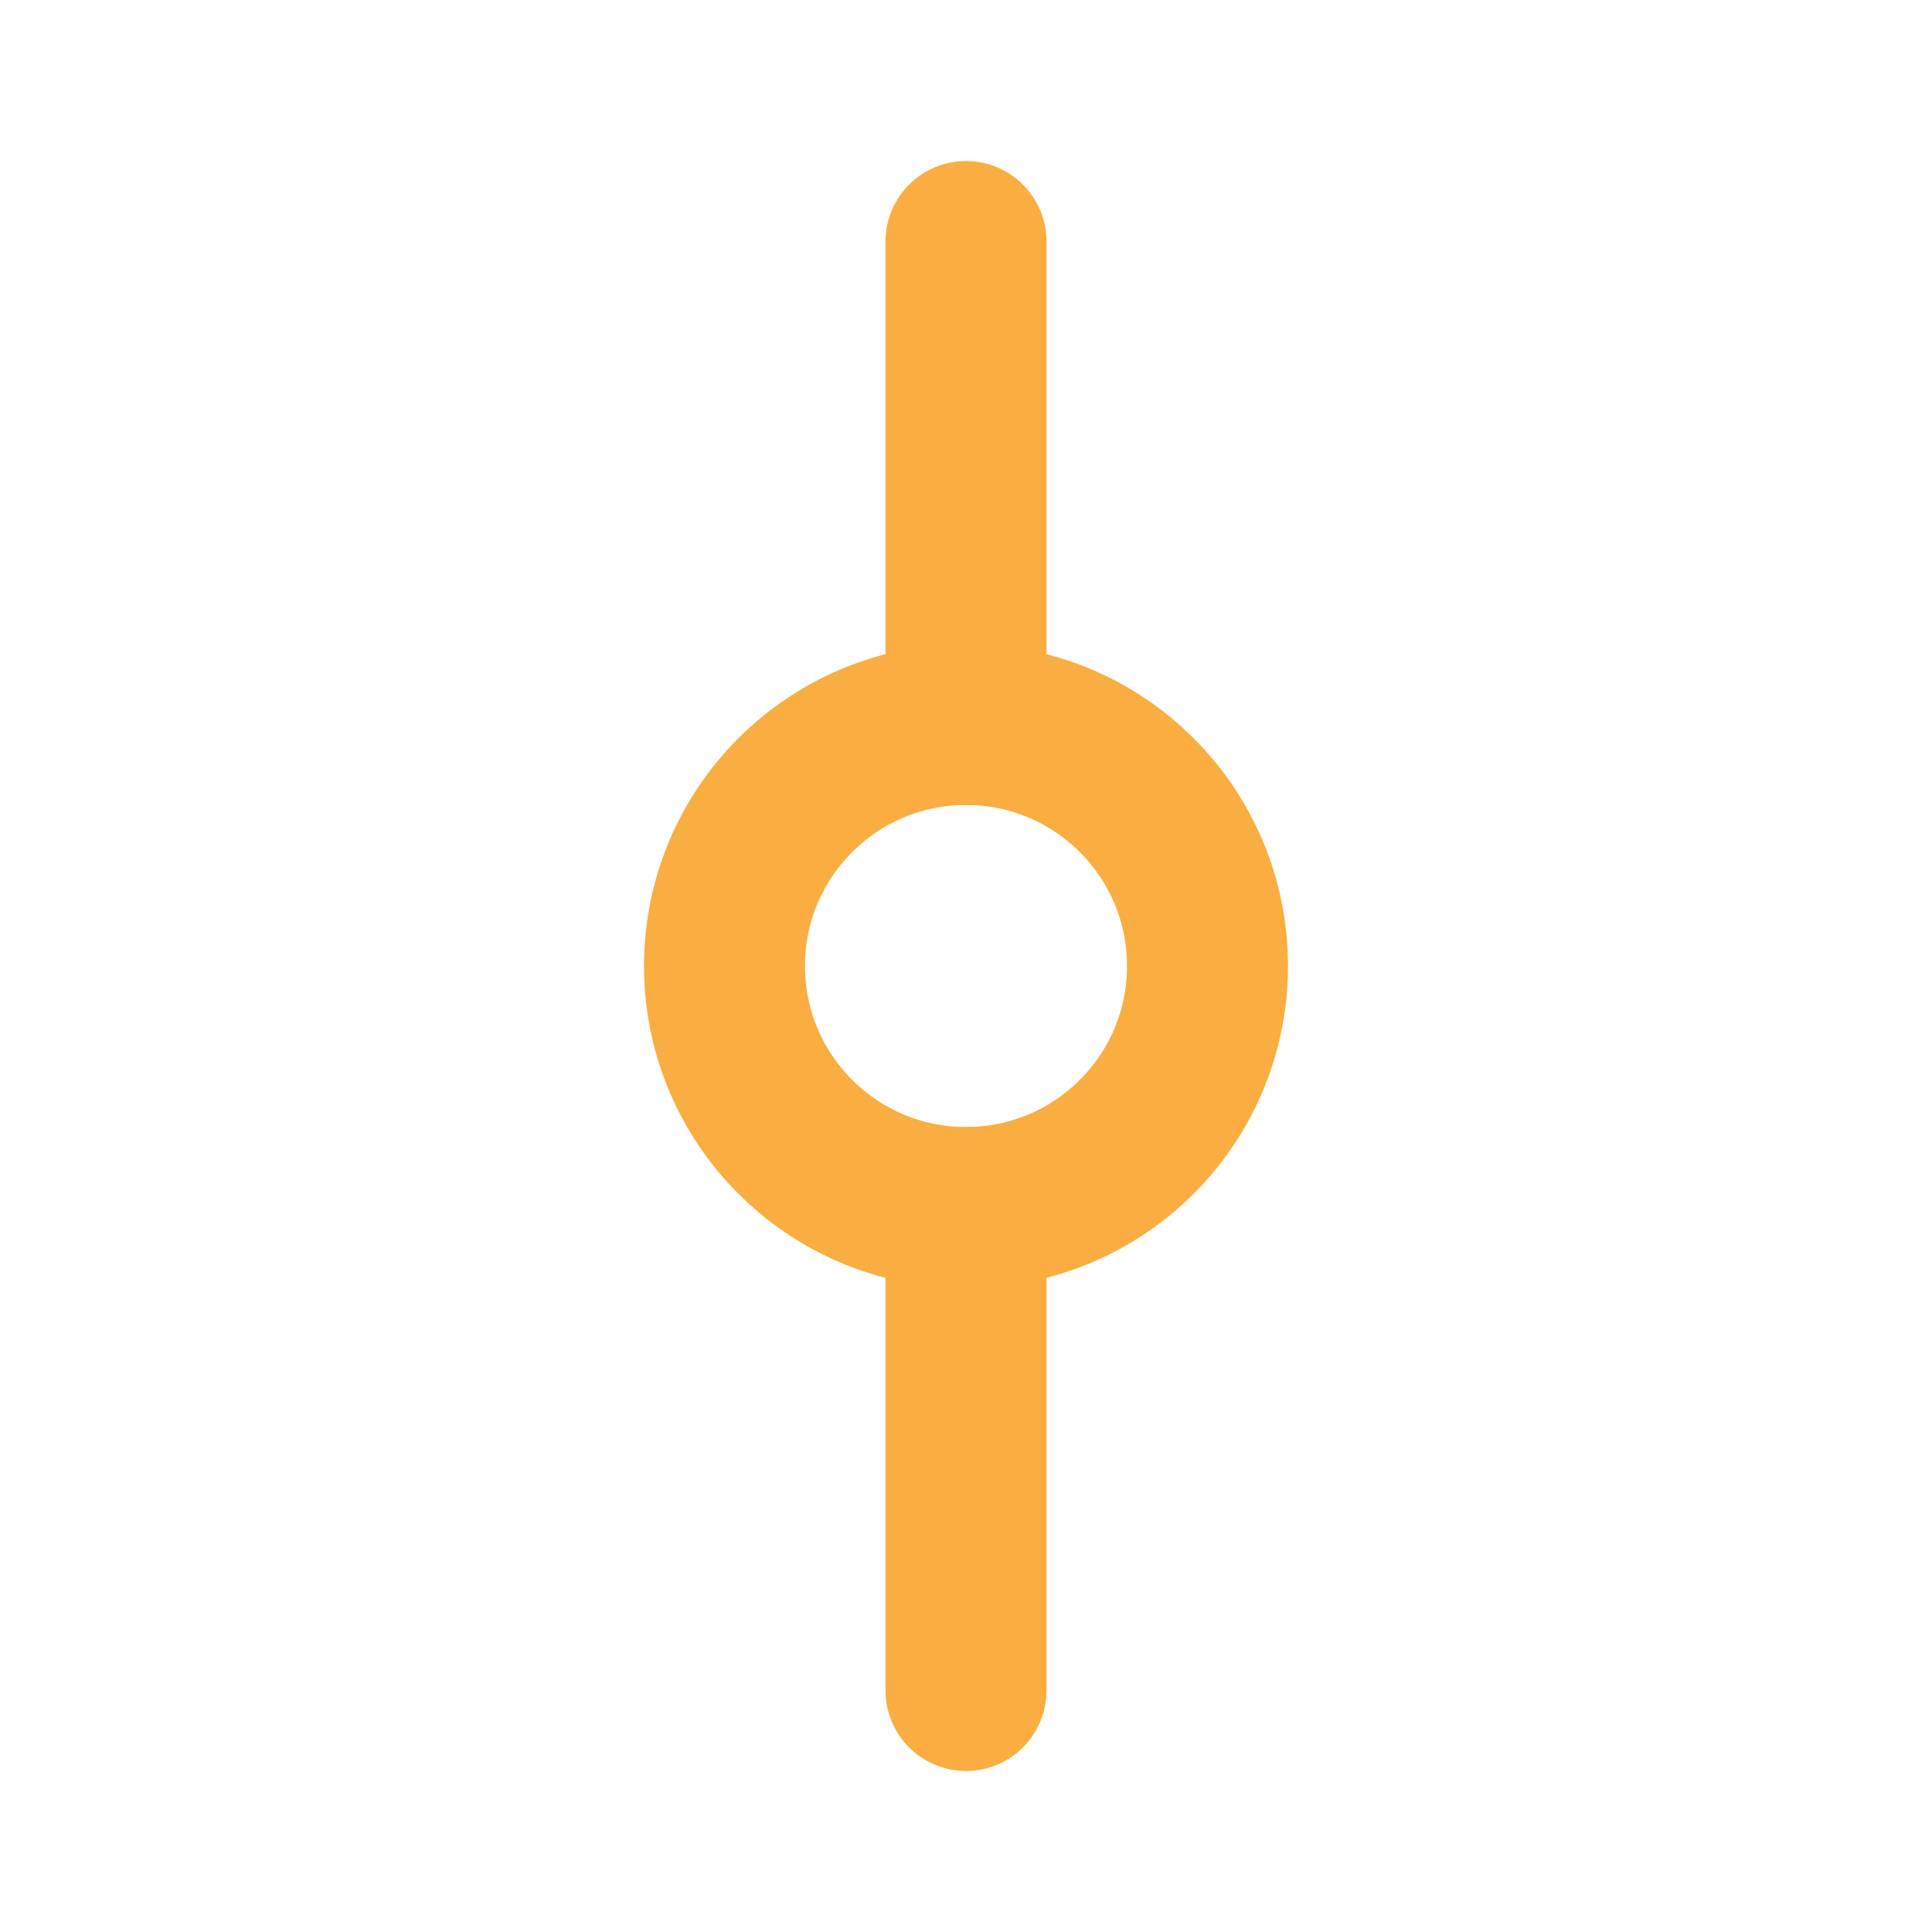
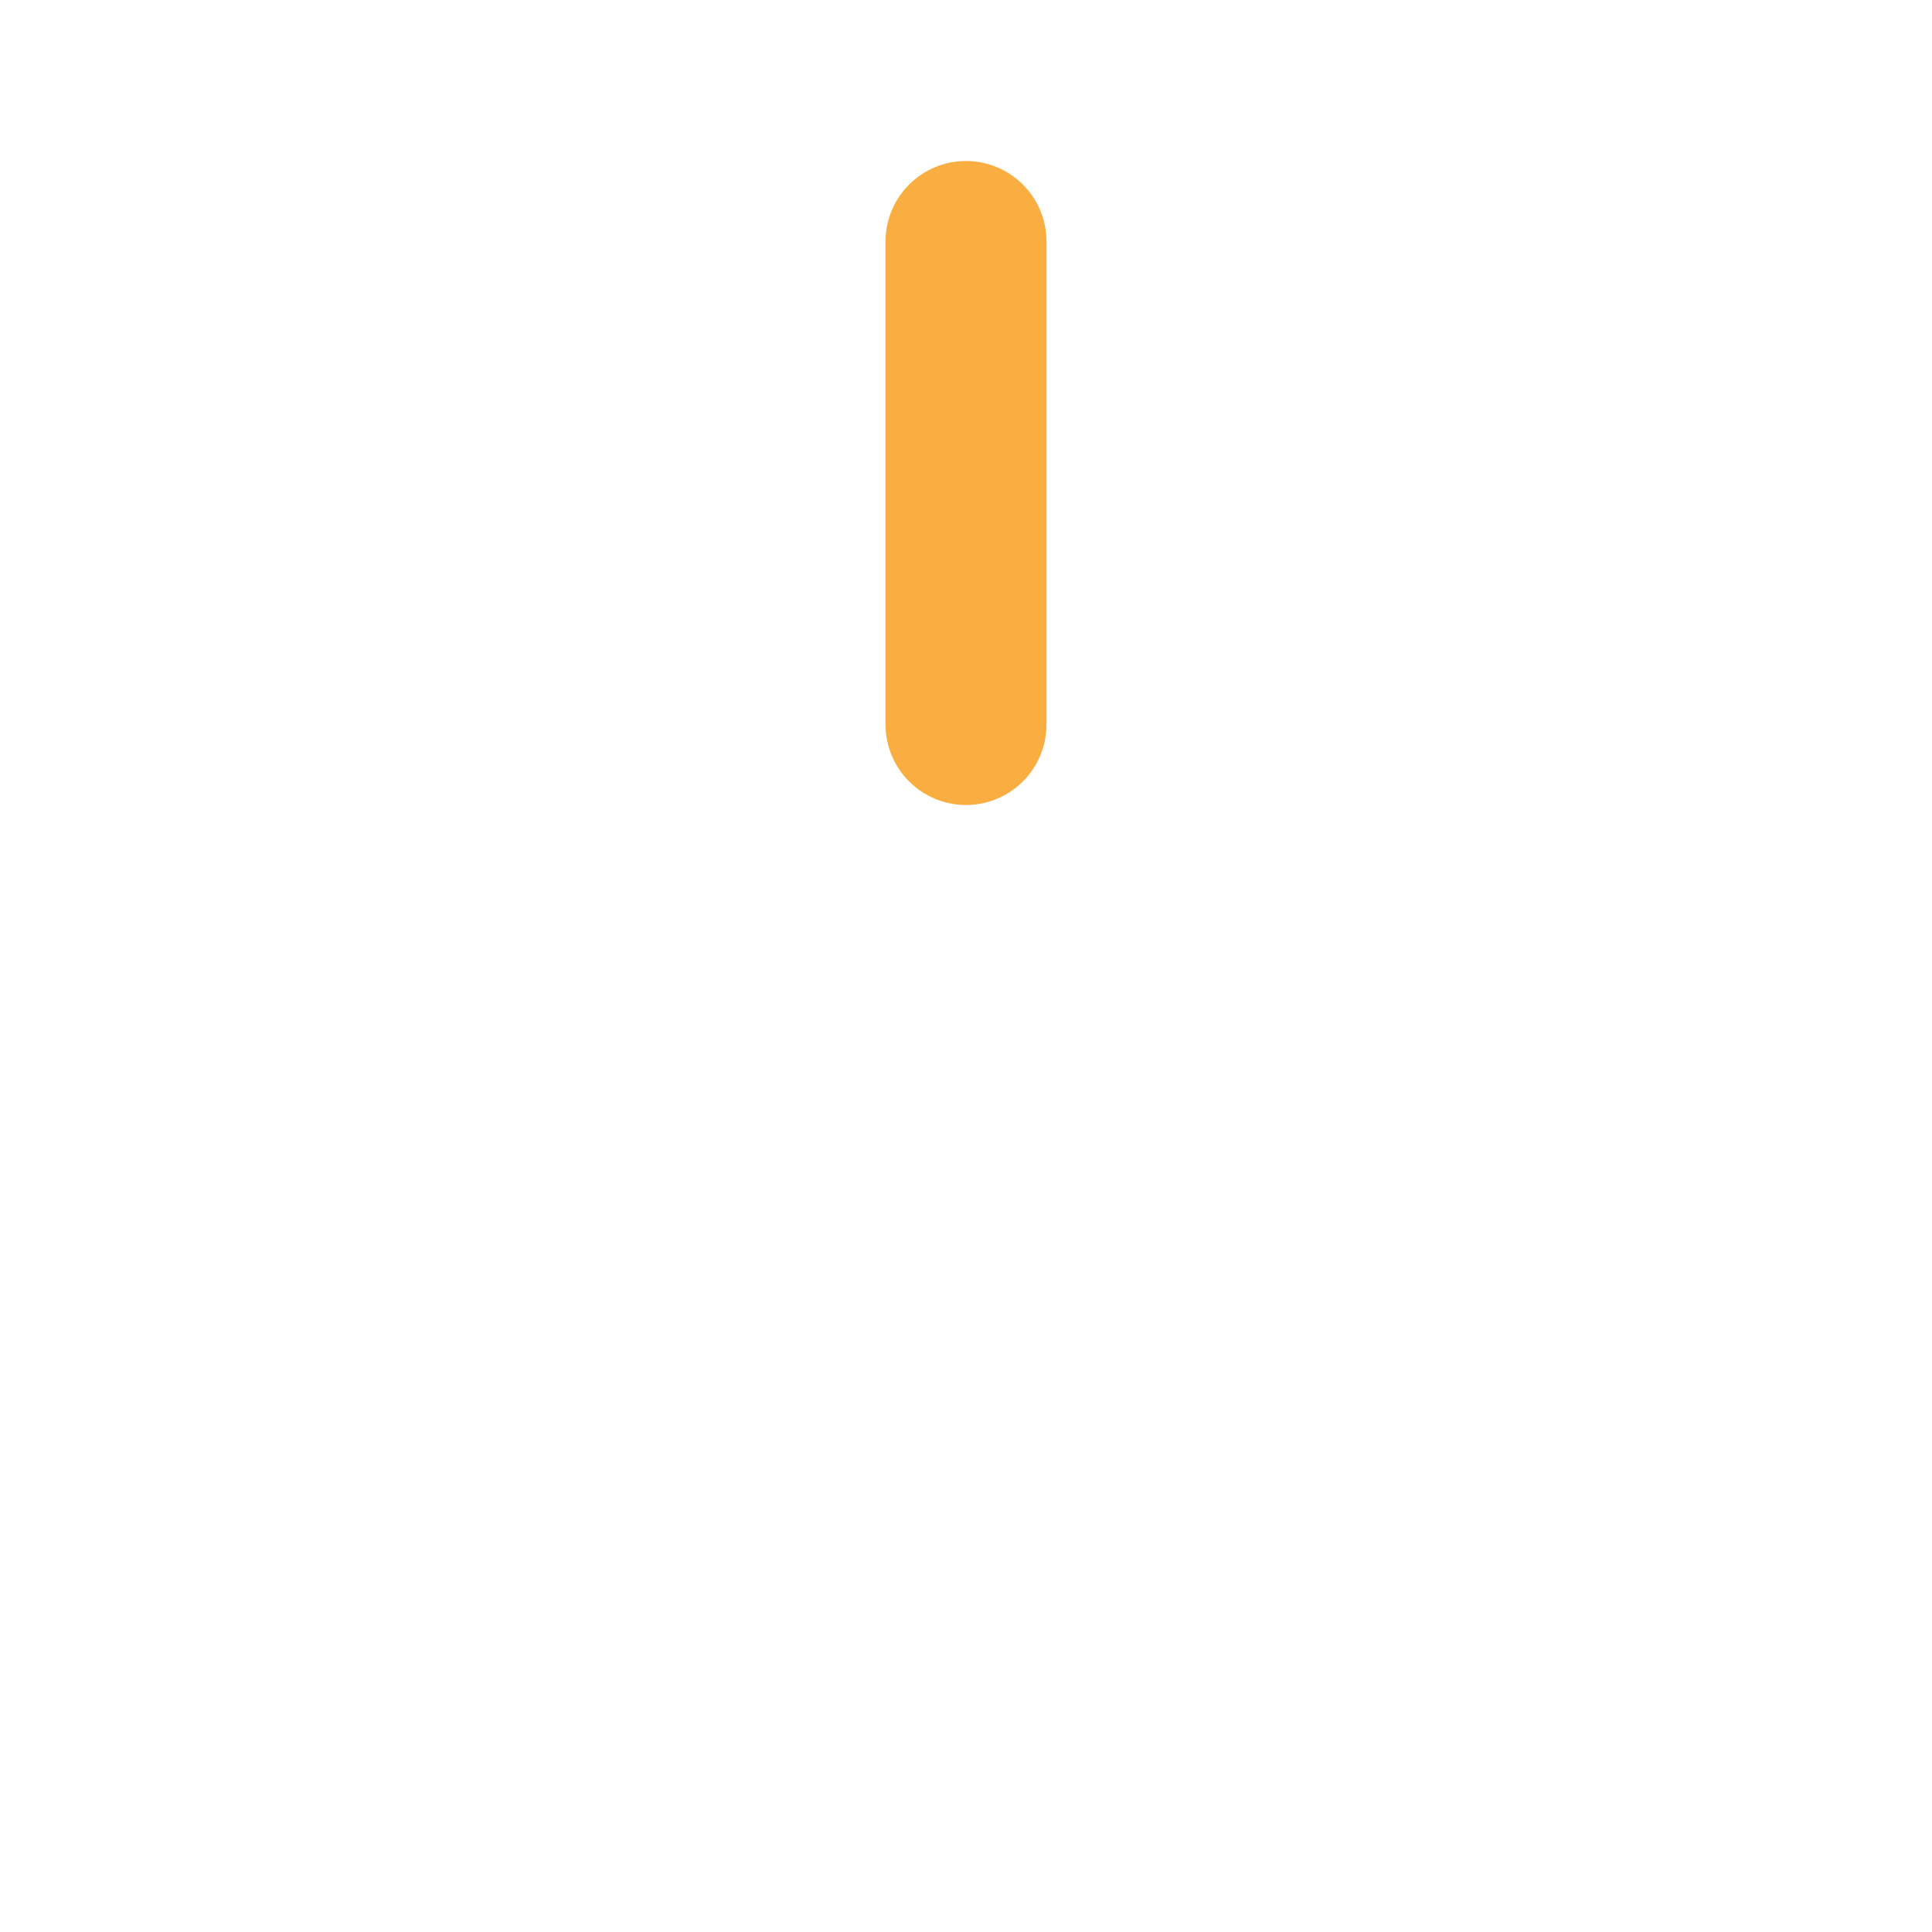
<svg xmlns="http://www.w3.org/2000/svg" width="24" height="24" viewBox="0 0 24 24" fill="none">
-   <path d="M12 15C13.657 15 15 13.657 15 12C15 10.343 13.657 9 12 9C10.343 9 9 10.343 9 12C9 13.657 10.343 15 12 15Z" stroke="#FAAE41" stroke-width="2" stroke-linecap="round" stroke-linejoin="round" />
  <path d="M12 3V9" stroke="#FAAE41" stroke-width="2" stroke-linecap="round" stroke-linejoin="round" />
-   <path d="M12 15V21" stroke="#FAAE41" stroke-width="2" stroke-linecap="round" stroke-linejoin="round" />
</svg>